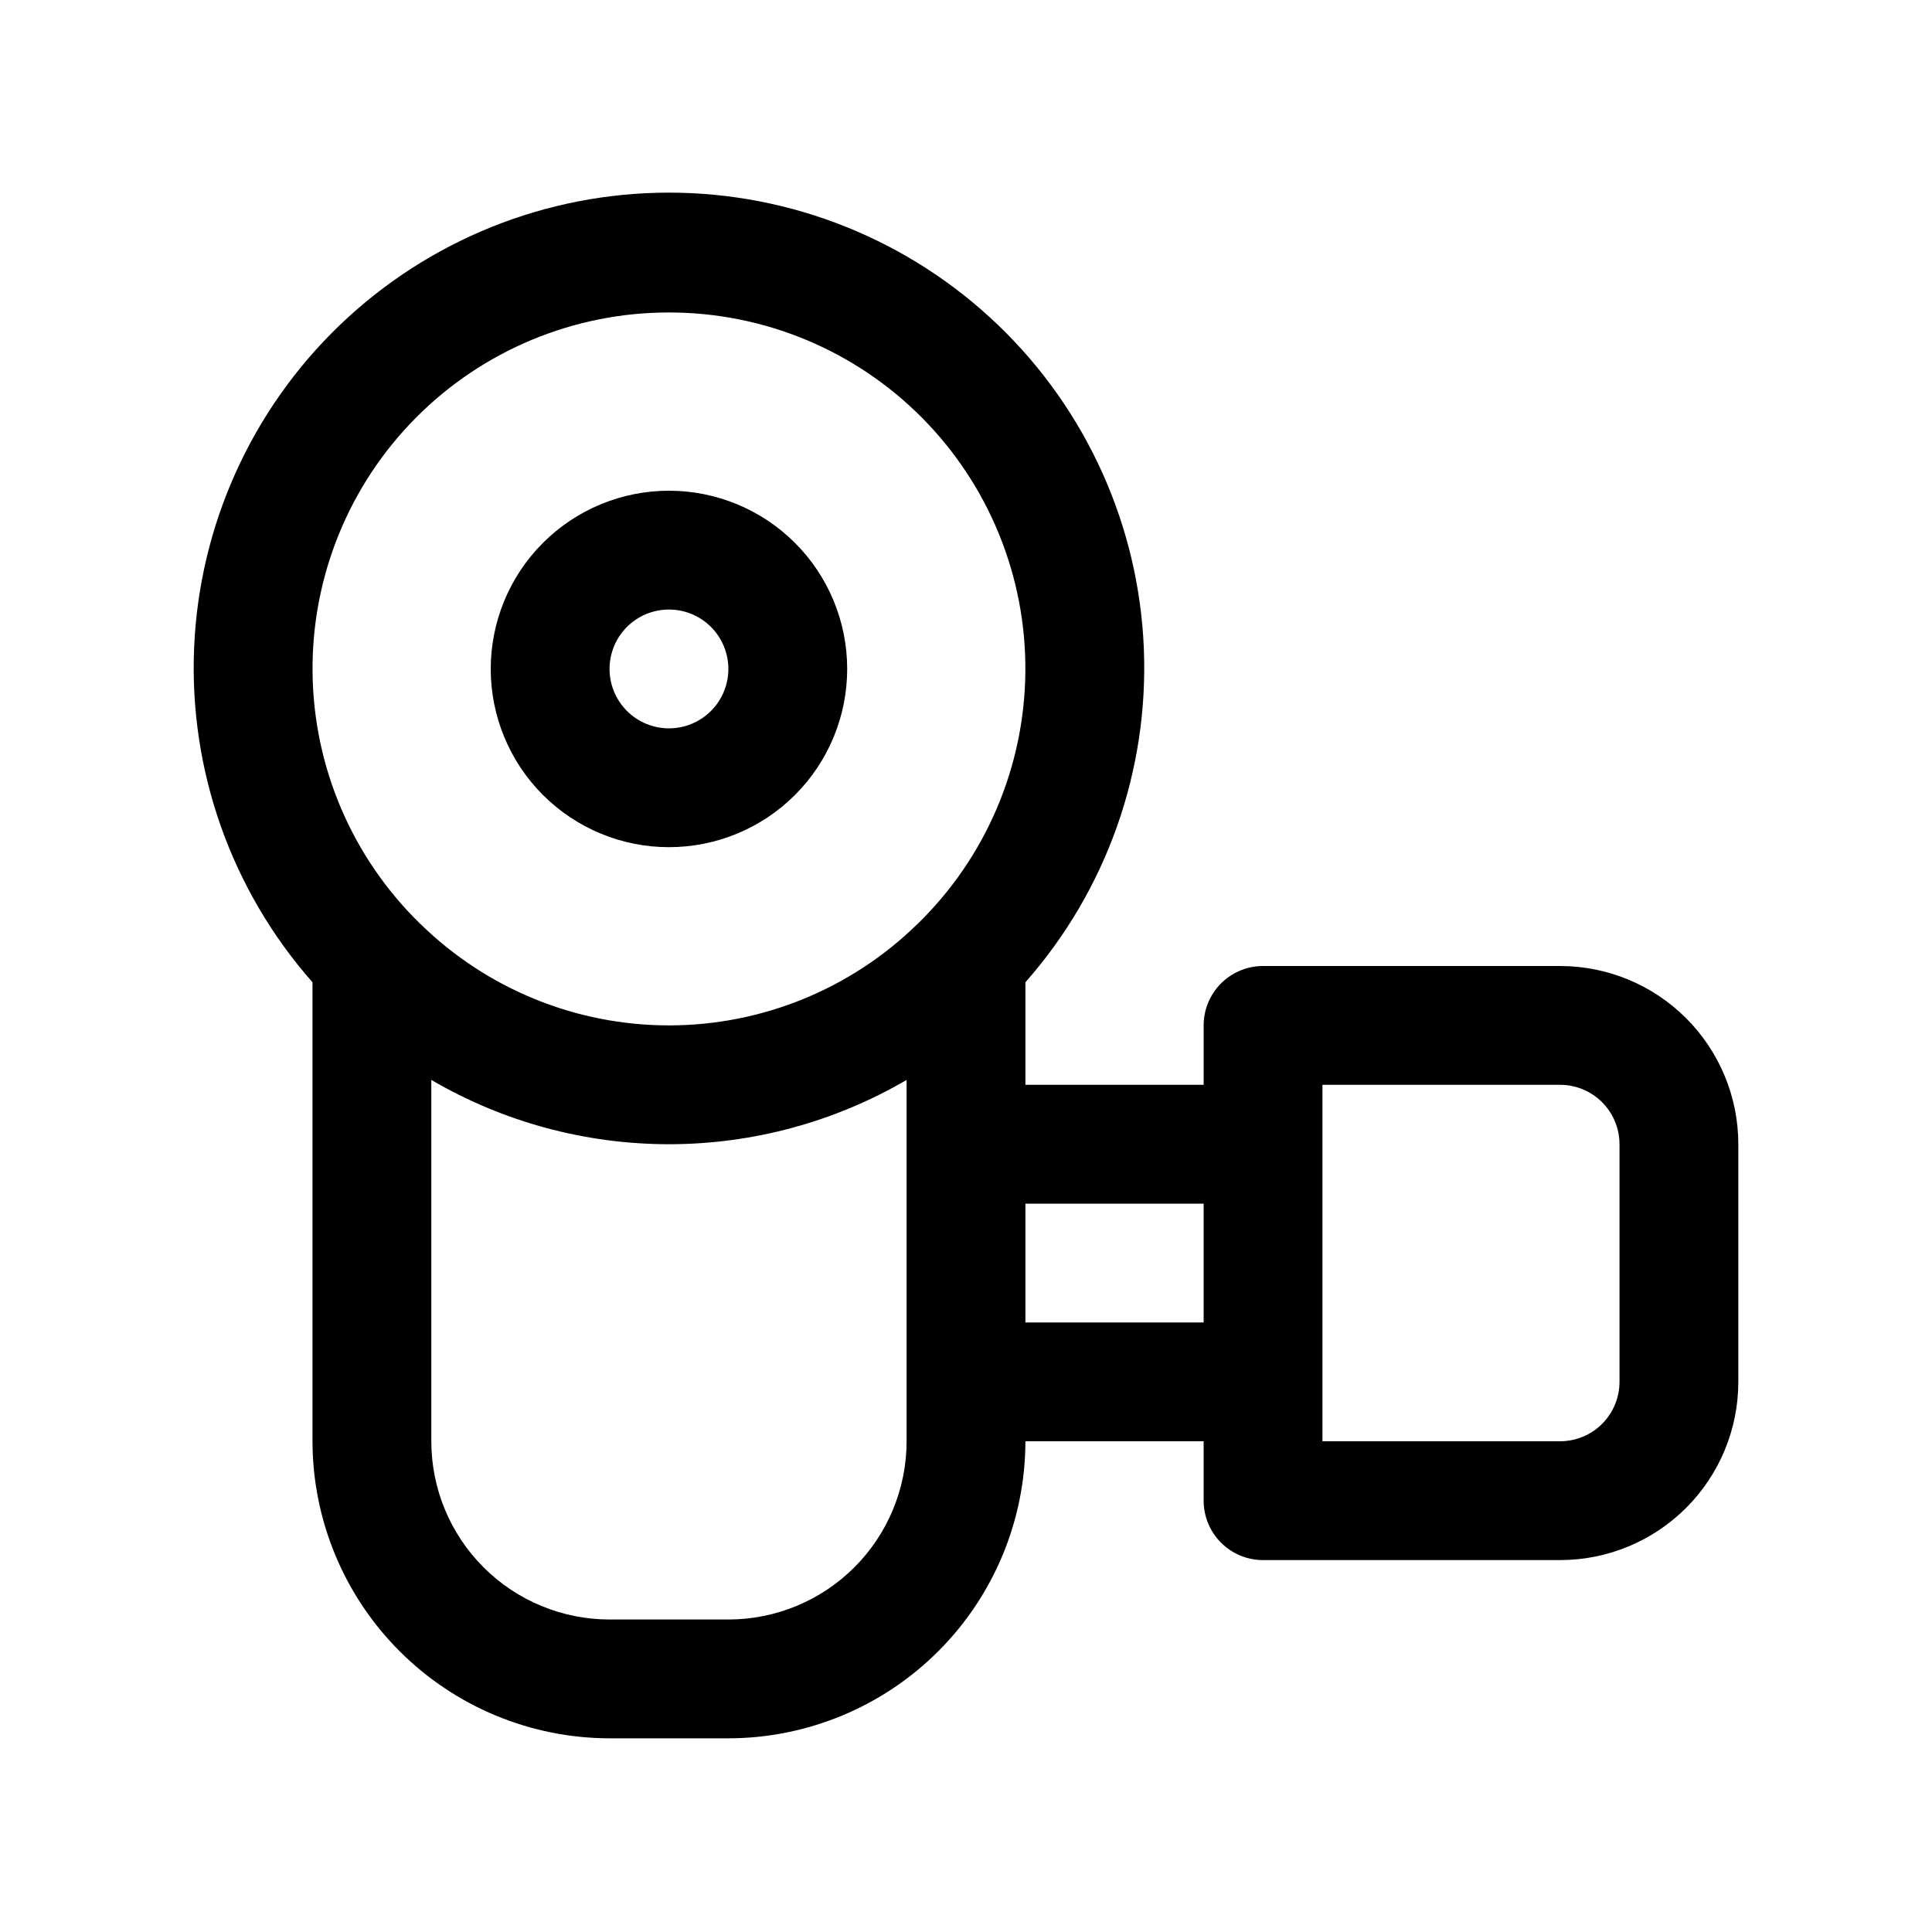
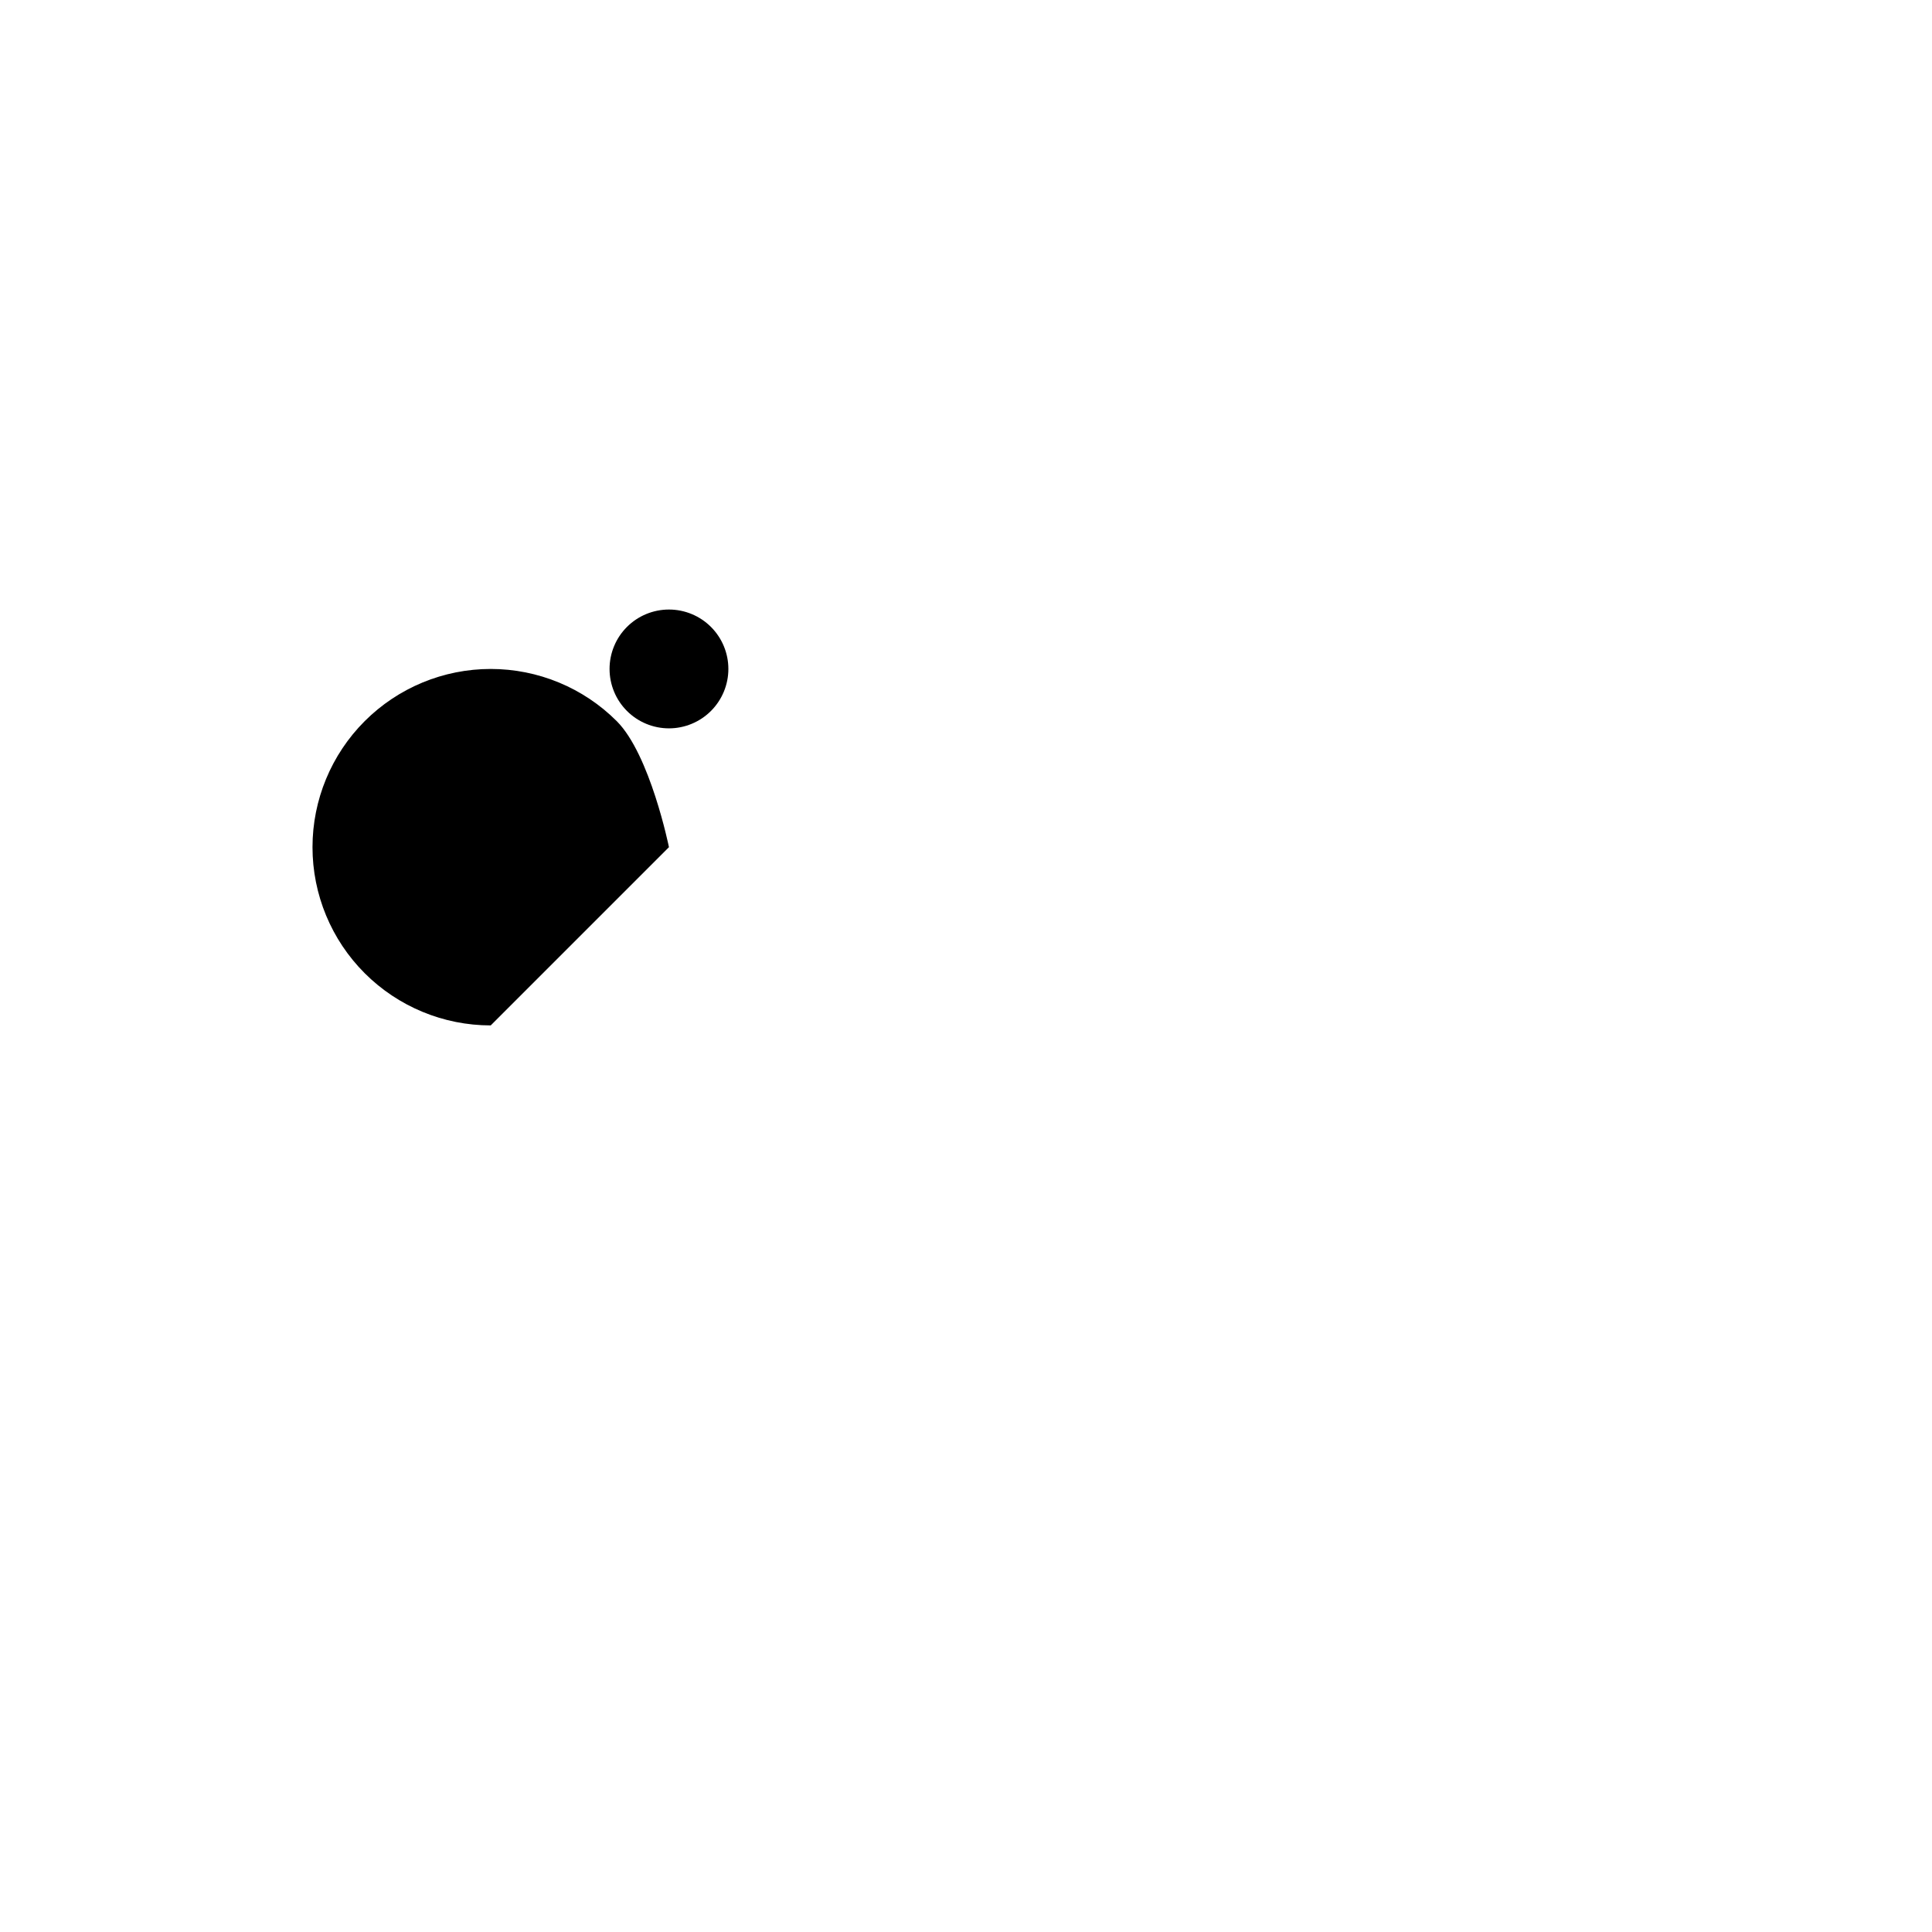
<svg xmlns="http://www.w3.org/2000/svg" fill="#000000" width="800px" height="800px" version="1.1" viewBox="144 144 512 512">
  <g>
-     <path d="m321.28 368.51c12.527 0 24.543-4.977 33.398-13.836 8.859-8.855 13.836-20.871 13.836-33.398s-4.977-24.539-13.836-33.398c-8.855-8.855-20.871-13.832-33.398-13.832s-24.539 4.977-33.398 13.832c-8.855 8.859-13.832 20.871-13.832 33.398s4.977 24.543 13.832 33.398c8.859 8.859 20.871 13.836 33.398 13.836zm0-62.977c4.176 0 8.18 1.656 11.133 4.609s4.613 6.957 4.613 11.133c0 4.176-1.66 8.18-4.613 11.133s-6.957 4.613-11.133 4.613c-4.176 0-8.18-1.66-11.133-4.613s-4.609-6.957-4.609-11.133c0-4.176 1.656-8.18 4.609-11.133s6.957-4.609 11.133-4.609z" />
-     <path d="m557.44 400h-78.719c-4.176 0-8.18 1.656-11.133 4.609-2.953 2.953-4.609 6.957-4.609 11.133v15.742l-47.234 0.004v-27.176c21.492-24.371 32.734-56.105 31.379-88.57-1.355-32.465-15.211-63.148-38.66-85.641-23.453-22.492-54.688-35.051-87.184-35.051-32.492 0-63.73 12.559-87.18 35.051-23.453 22.492-37.305 53.176-38.66 85.641-1.359 32.465 9.883 64.199 31.375 88.57v121.64c0.027 20.871 8.328 40.879 23.086 55.637 14.758 14.758 34.766 23.059 55.637 23.086h31.488c20.867-0.027 40.879-8.328 55.637-23.086 14.754-14.758 23.059-34.766 23.082-55.637h47.23v15.742l0.004 0.004c0 4.176 1.656 8.18 4.609 11.133 2.953 2.953 6.957 4.609 11.133 4.609h78.719c12.527 0 24.543-4.977 33.398-13.832 8.859-8.859 13.836-20.871 13.836-33.398v-62.977c0-12.527-4.977-24.539-13.836-33.398-8.855-8.855-20.871-13.832-33.398-13.832zm-236.16-173.19c25.188-0.016 49.336 10.031 67.074 27.91 17.738 17.875 27.598 42.105 27.379 67.289-0.215 25.184-10.488 49.238-28.531 66.809l-0.094 0.078c-17.59 17.207-41.219 26.844-65.828 26.844-24.605 0-48.234-9.637-65.824-26.844l-0.094-0.078c-18.047-17.57-28.316-41.625-28.535-66.809-0.215-25.184 9.641-49.414 27.379-67.289 17.742-17.879 41.891-27.926 67.074-27.91zm62.977 299.14c0 12.527-4.977 24.543-13.832 33.398-8.859 8.859-20.871 13.836-33.398 13.836h-31.488c-12.527 0-24.543-4.977-33.398-13.836-8.859-8.855-13.836-20.871-13.836-33.398v-95.754c19.113 11.156 40.848 17.035 62.977 17.035 22.133 0 43.863-5.879 62.977-17.035zm31.488-31.488v-31.484h47.23v31.488zm157.44 15.742v0.004c0 4.176-1.66 8.18-4.613 11.133-2.953 2.953-6.957 4.609-11.133 4.609h-62.977v-94.461h62.977c4.176 0 8.18 1.656 11.133 4.609 2.953 2.953 4.613 6.957 4.613 11.133z" />
+     <path d="m321.28 368.51s-4.977-24.539-13.836-33.398c-8.855-8.855-20.871-13.832-33.398-13.832s-24.539 4.977-33.398 13.832c-8.855 8.859-13.832 20.871-13.832 33.398s4.977 24.543 13.832 33.398c8.859 8.859 20.871 13.836 33.398 13.836zm0-62.977c4.176 0 8.18 1.656 11.133 4.609s4.613 6.957 4.613 11.133c0 4.176-1.66 8.18-4.613 11.133s-6.957 4.613-11.133 4.613c-4.176 0-8.18-1.66-11.133-4.613s-4.609-6.957-4.609-11.133c0-4.176 1.656-8.18 4.609-11.133s6.957-4.609 11.133-4.609z" />
  </g>
</svg>